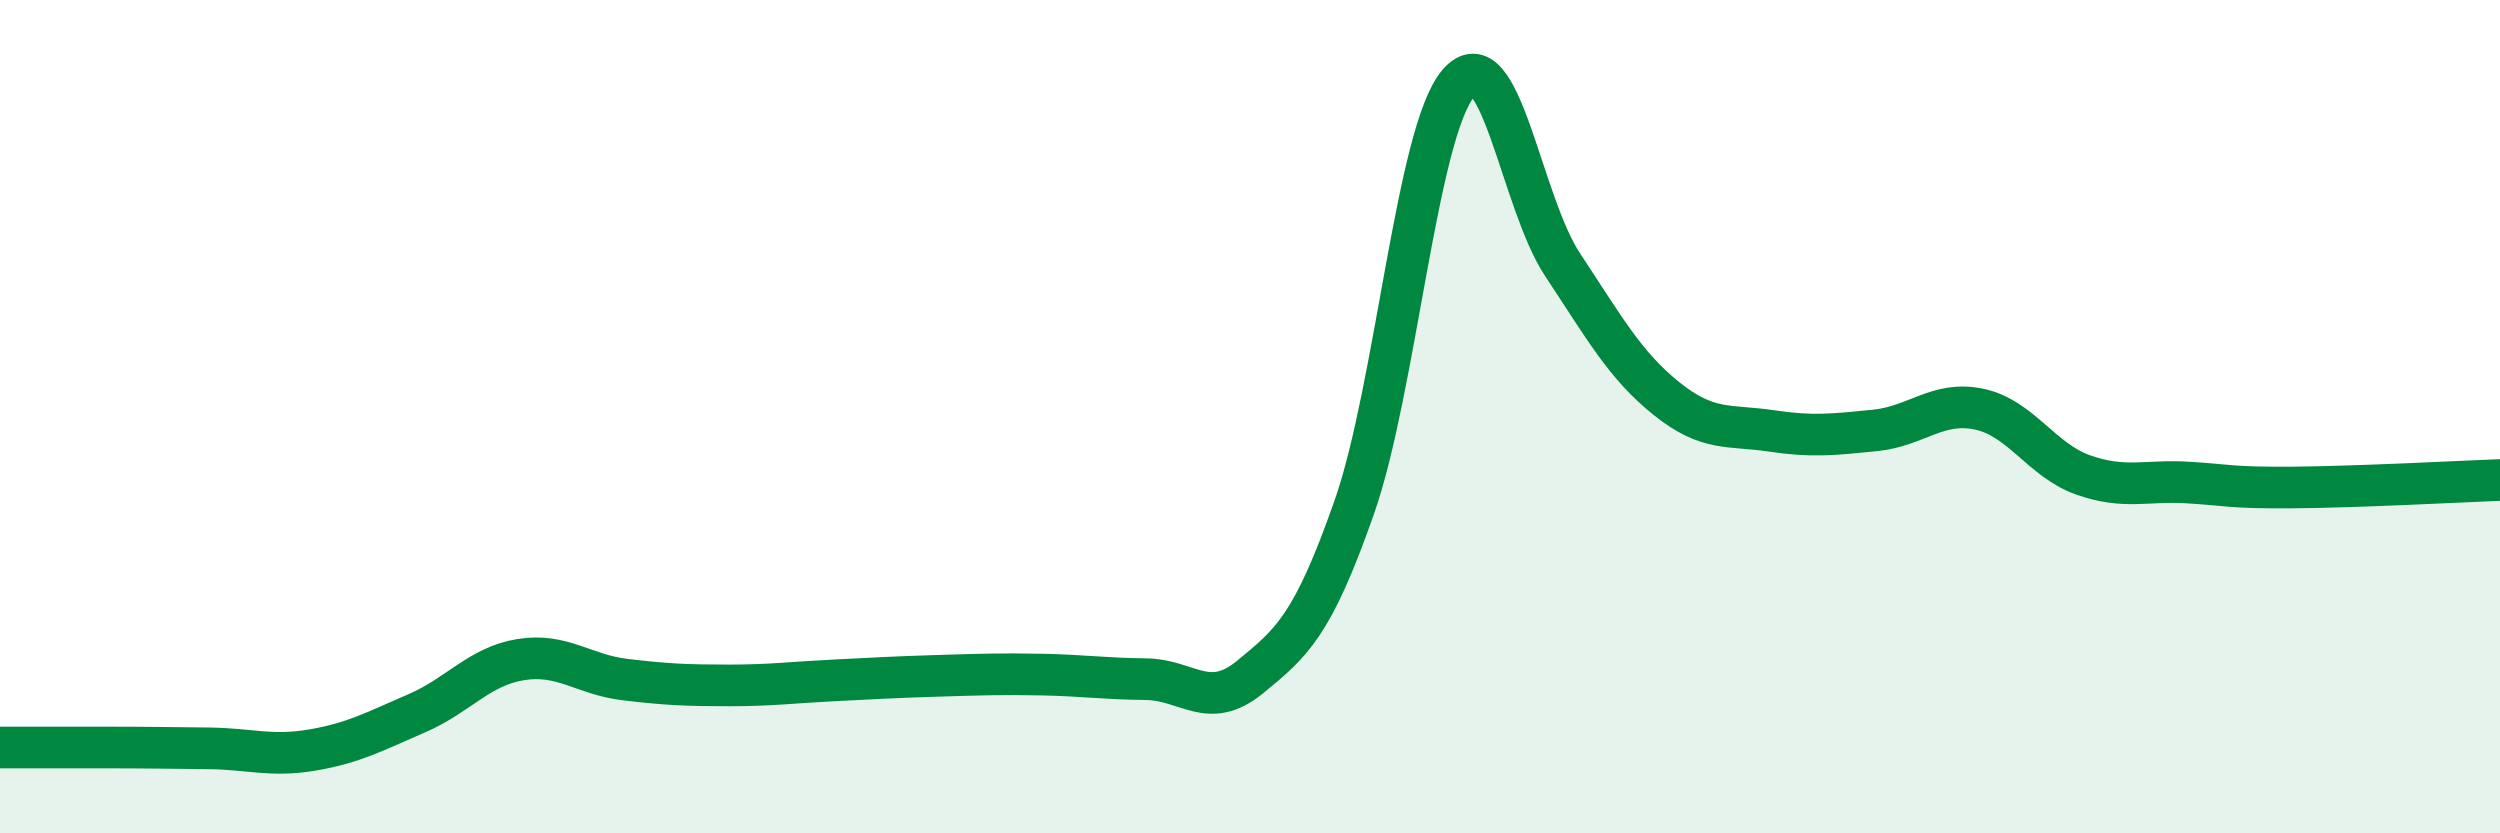
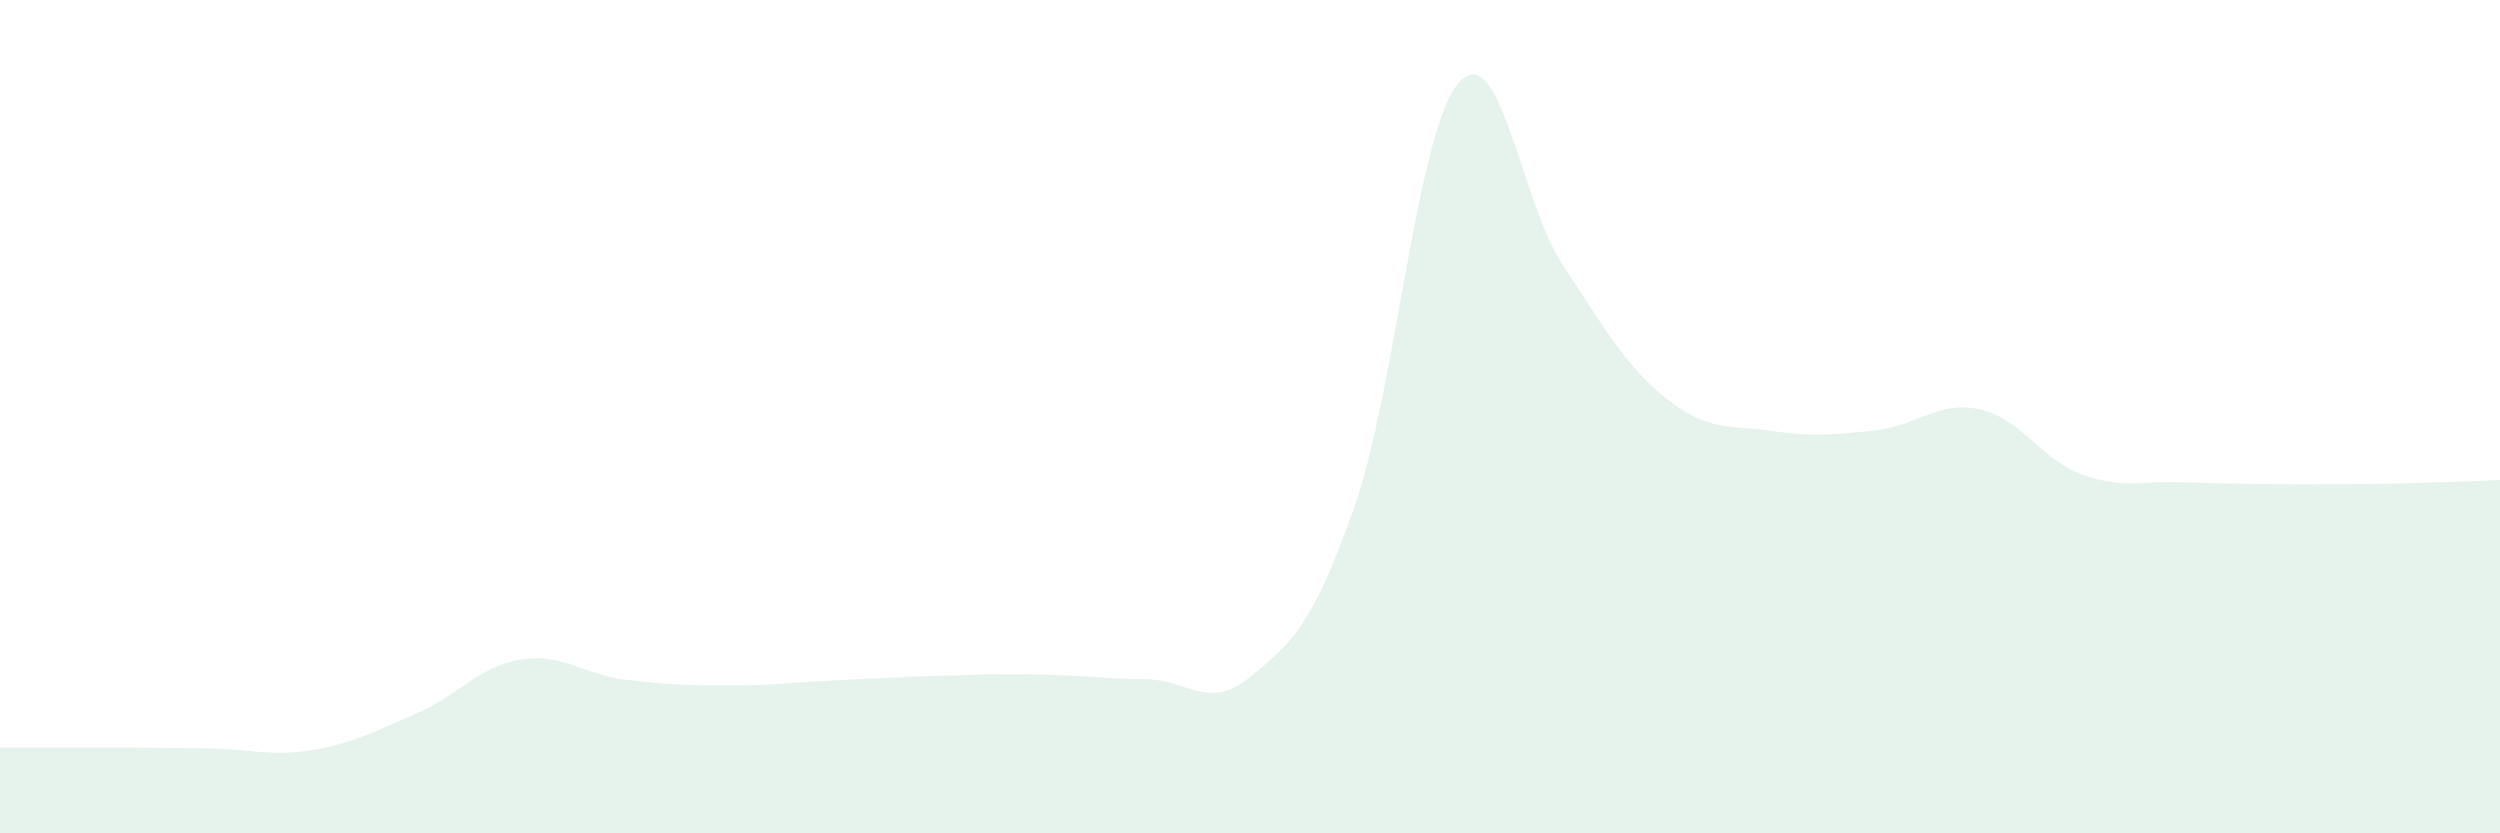
<svg xmlns="http://www.w3.org/2000/svg" width="60" height="20" viewBox="0 0 60 20">
-   <path d="M 0,17.94 C 0.5,17.94 1.5,17.94 2.5,17.94 C 3.5,17.94 4,17.95 5,17.96 C 6,17.97 6.5,18.17 7.5,18 C 8.5,17.83 9,17.55 10,17.12 C 11,16.69 11.5,15.99 12.5,15.83 C 13.5,15.67 14,16.19 15,16.31 C 16,16.43 16.5,16.45 17.5,16.45 C 18.5,16.45 19,16.38 20,16.33 C 21,16.28 21.5,16.25 22.5,16.22 C 23.5,16.19 24,16.17 25,16.19 C 26,16.21 26.5,16.29 27.5,16.3 C 28.5,16.31 29,17.07 30,16.25 C 31,15.43 31.5,15.03 32.5,12.18 C 33.5,9.33 34,3.17 35,2 C 36,0.83 36.5,4.84 37.5,6.35 C 38.5,7.86 39,8.77 40,9.57 C 41,10.37 41.5,10.19 42.5,10.34 C 43.5,10.49 44,10.43 45,10.33 C 46,10.23 46.5,9.61 47.5,9.82 C 48.5,10.03 49,11.05 50,11.4 C 51,11.75 51.5,11.52 52.5,11.58 C 53.5,11.64 53.5,11.71 55,11.7 C 56.5,11.69 59,11.56 60,11.52L60 20L0 20Z" fill="#008740" opacity="0.1" stroke-linecap="round" stroke-linejoin="round" />
-   <path d="M 0,17.94 C 0.5,17.94 1.5,17.94 2.5,17.94 C 3.5,17.94 4,17.95 5,17.96 C 6,17.97 6.5,18.17 7.5,18 C 8.5,17.83 9,17.55 10,17.12 C 11,16.69 11.5,15.99 12.5,15.83 C 13.5,15.67 14,16.19 15,16.31 C 16,16.43 16.5,16.45 17.5,16.45 C 18.5,16.45 19,16.38 20,16.33 C 21,16.28 21.5,16.25 22.5,16.22 C 23.5,16.19 24,16.17 25,16.19 C 26,16.21 26.5,16.29 27.5,16.3 C 28.5,16.31 29,17.07 30,16.25 C 31,15.43 31.5,15.03 32.5,12.18 C 33.5,9.33 34,3.17 35,2 C 36,0.83 36.5,4.84 37.5,6.35 C 38.5,7.86 39,8.77 40,9.57 C 41,10.37 41.5,10.19 42.5,10.34 C 43.5,10.49 44,10.43 45,10.33 C 46,10.23 46.5,9.61 47.5,9.82 C 48.5,10.03 49,11.05 50,11.4 C 51,11.75 51.5,11.52 52.5,11.58 C 53.5,11.64 53.5,11.71 55,11.7 C 56.5,11.69 59,11.56 60,11.52" stroke="#008740" stroke-width="1" fill="none" stroke-linecap="round" stroke-linejoin="round" />
+   <path d="M 0,17.94 C 0.5,17.94 1.5,17.94 2.5,17.94 C 3.5,17.94 4,17.95 5,17.96 C 6,17.97 6.5,18.17 7.5,18 C 8.5,17.83 9,17.55 10,17.12 C 11,16.69 11.5,15.99 12.5,15.83 C 13.5,15.67 14,16.19 15,16.31 C 16,16.43 16.5,16.45 17.5,16.45 C 18.5,16.45 19,16.38 20,16.33 C 21,16.28 21.5,16.25 22.5,16.22 C 23.5,16.19 24,16.17 25,16.19 C 26,16.21 26.5,16.29 27.5,16.3 C 28.5,16.31 29,17.07 30,16.25 C 31,15.43 31.5,15.03 32.5,12.18 C 33.5,9.33 34,3.17 35,2 C 36,0.83 36.5,4.84 37.5,6.35 C 38.5,7.86 39,8.77 40,9.57 C 41,10.37 41.5,10.19 42.5,10.34 C 43.5,10.49 44,10.43 45,10.33 C 46,10.23 46.5,9.61 47.5,9.82 C 48.5,10.03 49,11.05 50,11.4 C 51,11.75 51.5,11.52 52.5,11.58 C 56.5,11.69 59,11.56 60,11.52L60 20L0 20Z" fill="#008740" opacity="0.1" stroke-linecap="round" stroke-linejoin="round" />
</svg>